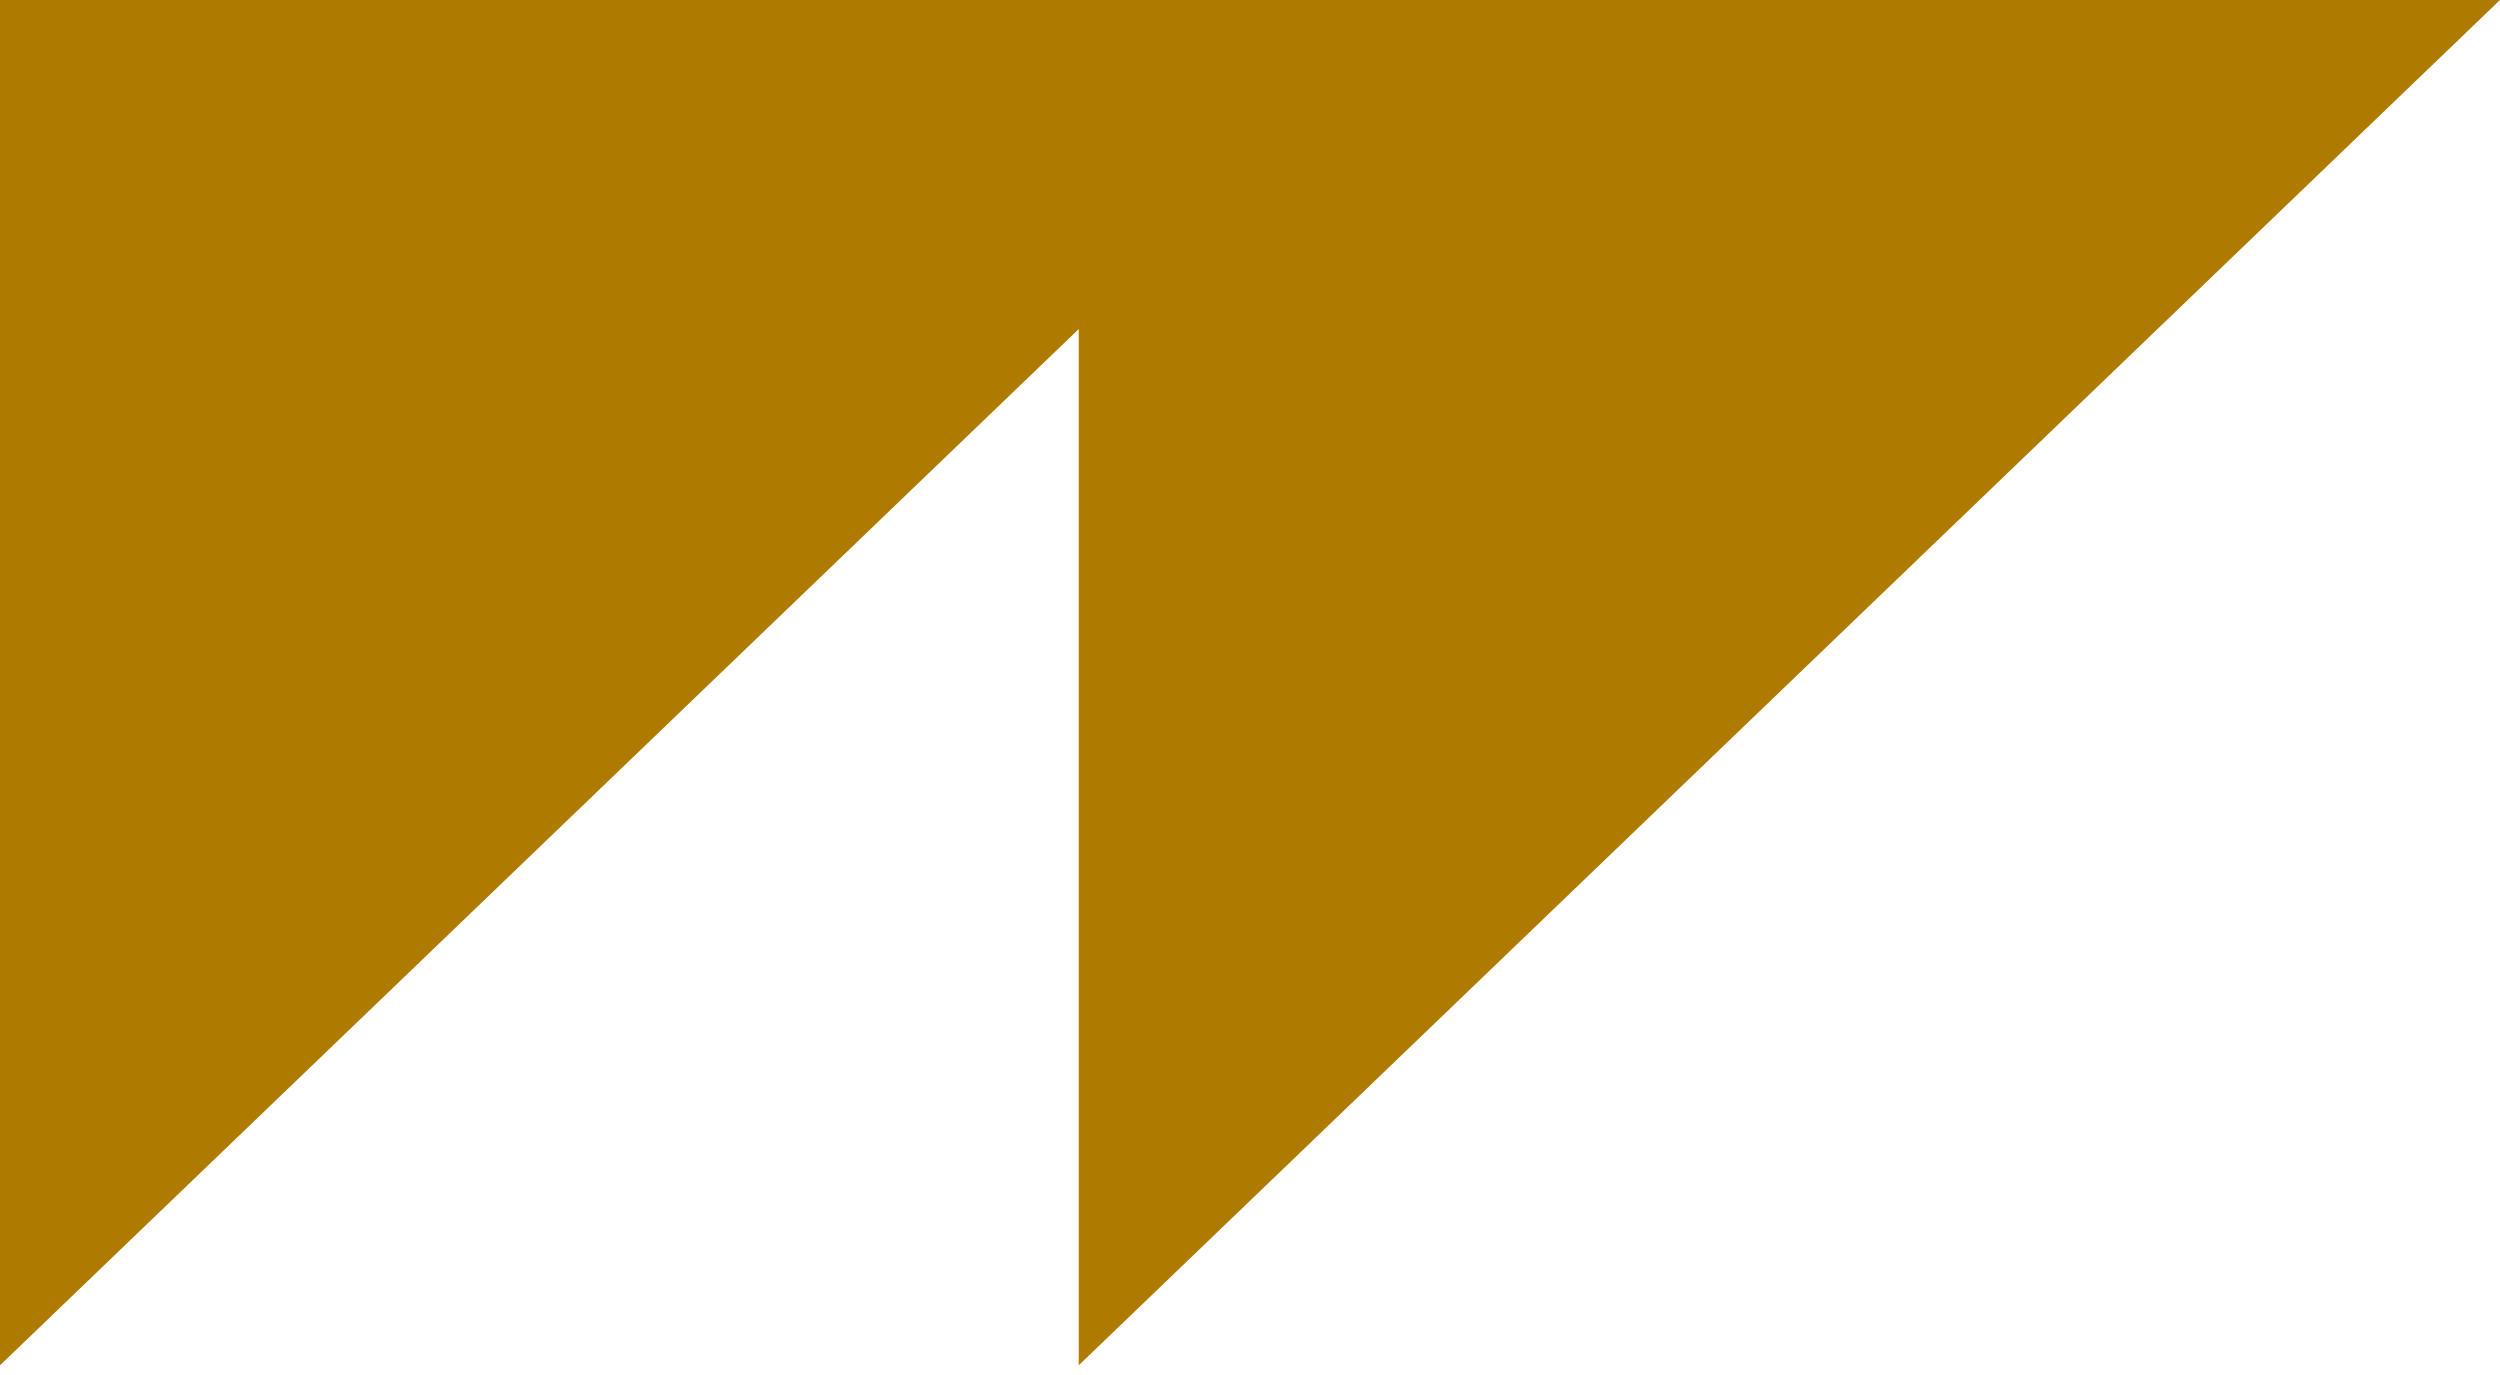
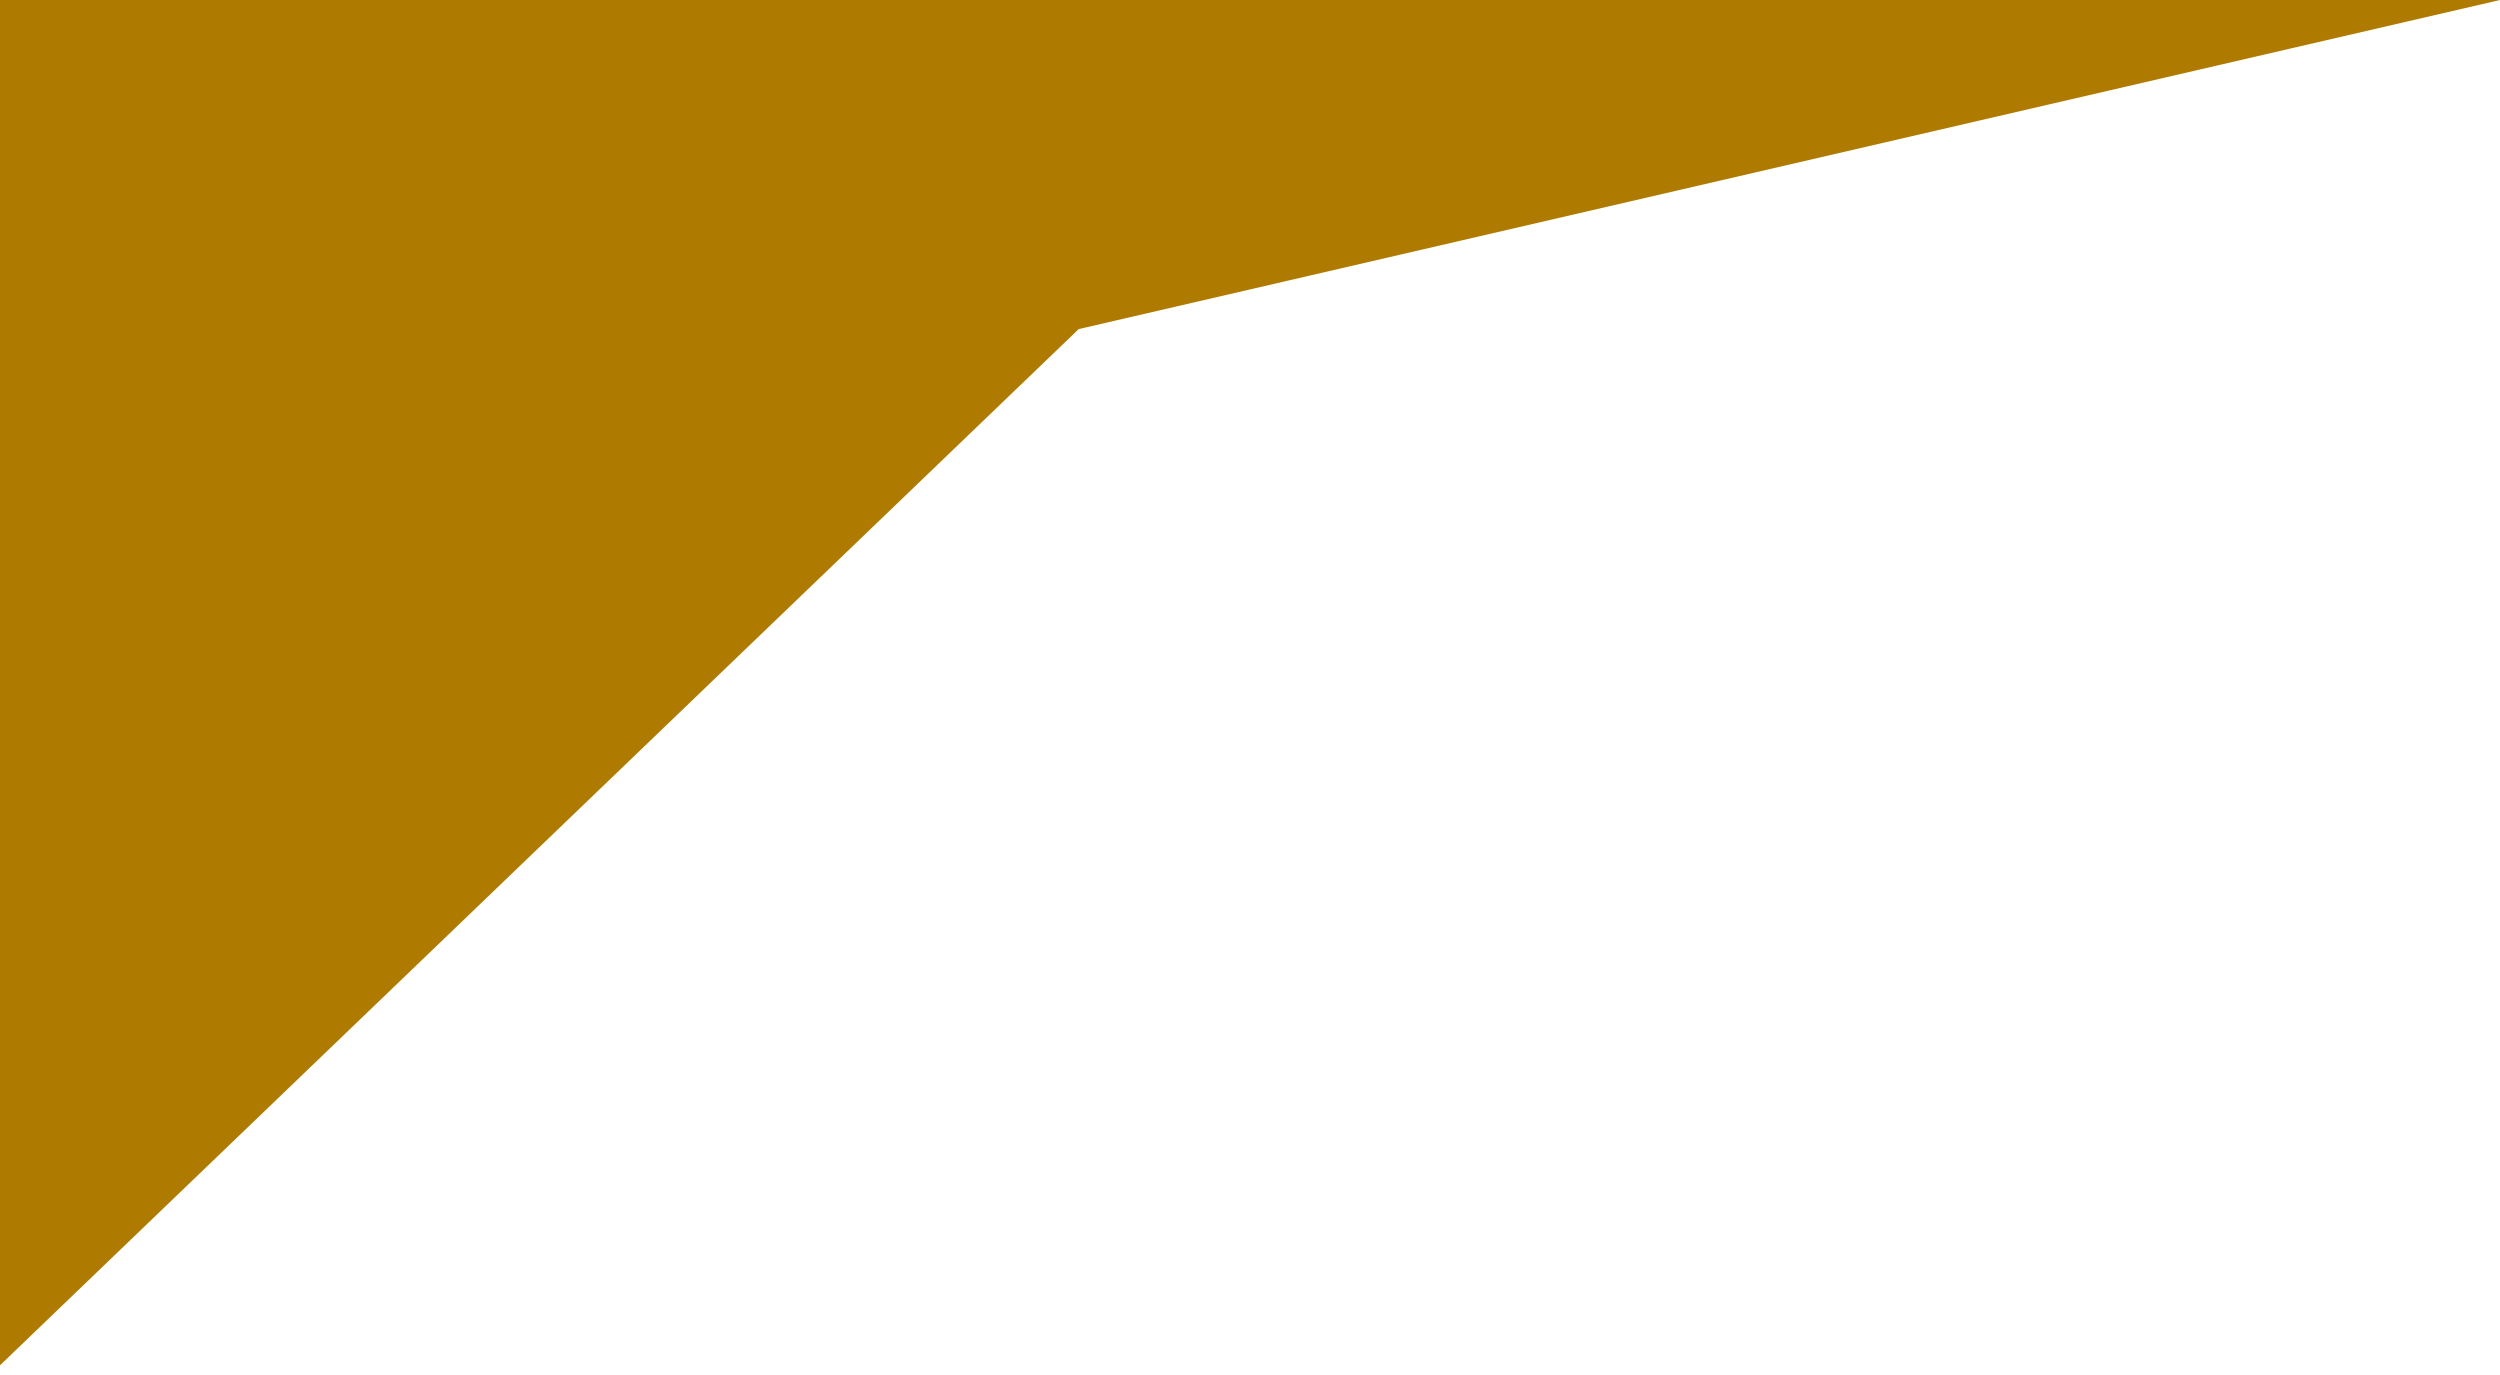
<svg xmlns="http://www.w3.org/2000/svg" width="100" height="55" viewBox="0 0 100 55" fill="none">
-   <path fill-rule="evenodd" clip-rule="evenodd" d="M56.851 0L43.149 3.90518e-05H1.44253e-05L0 54.612L43.149 13.163L43.149 54.612L100 0H56.851Z" fill="#AE7B00" />
+   <path fill-rule="evenodd" clip-rule="evenodd" d="M56.851 0L43.149 3.90518e-05H1.44253e-05L0 54.612L43.149 13.163L100 0H56.851Z" fill="#AE7B00" />
</svg>